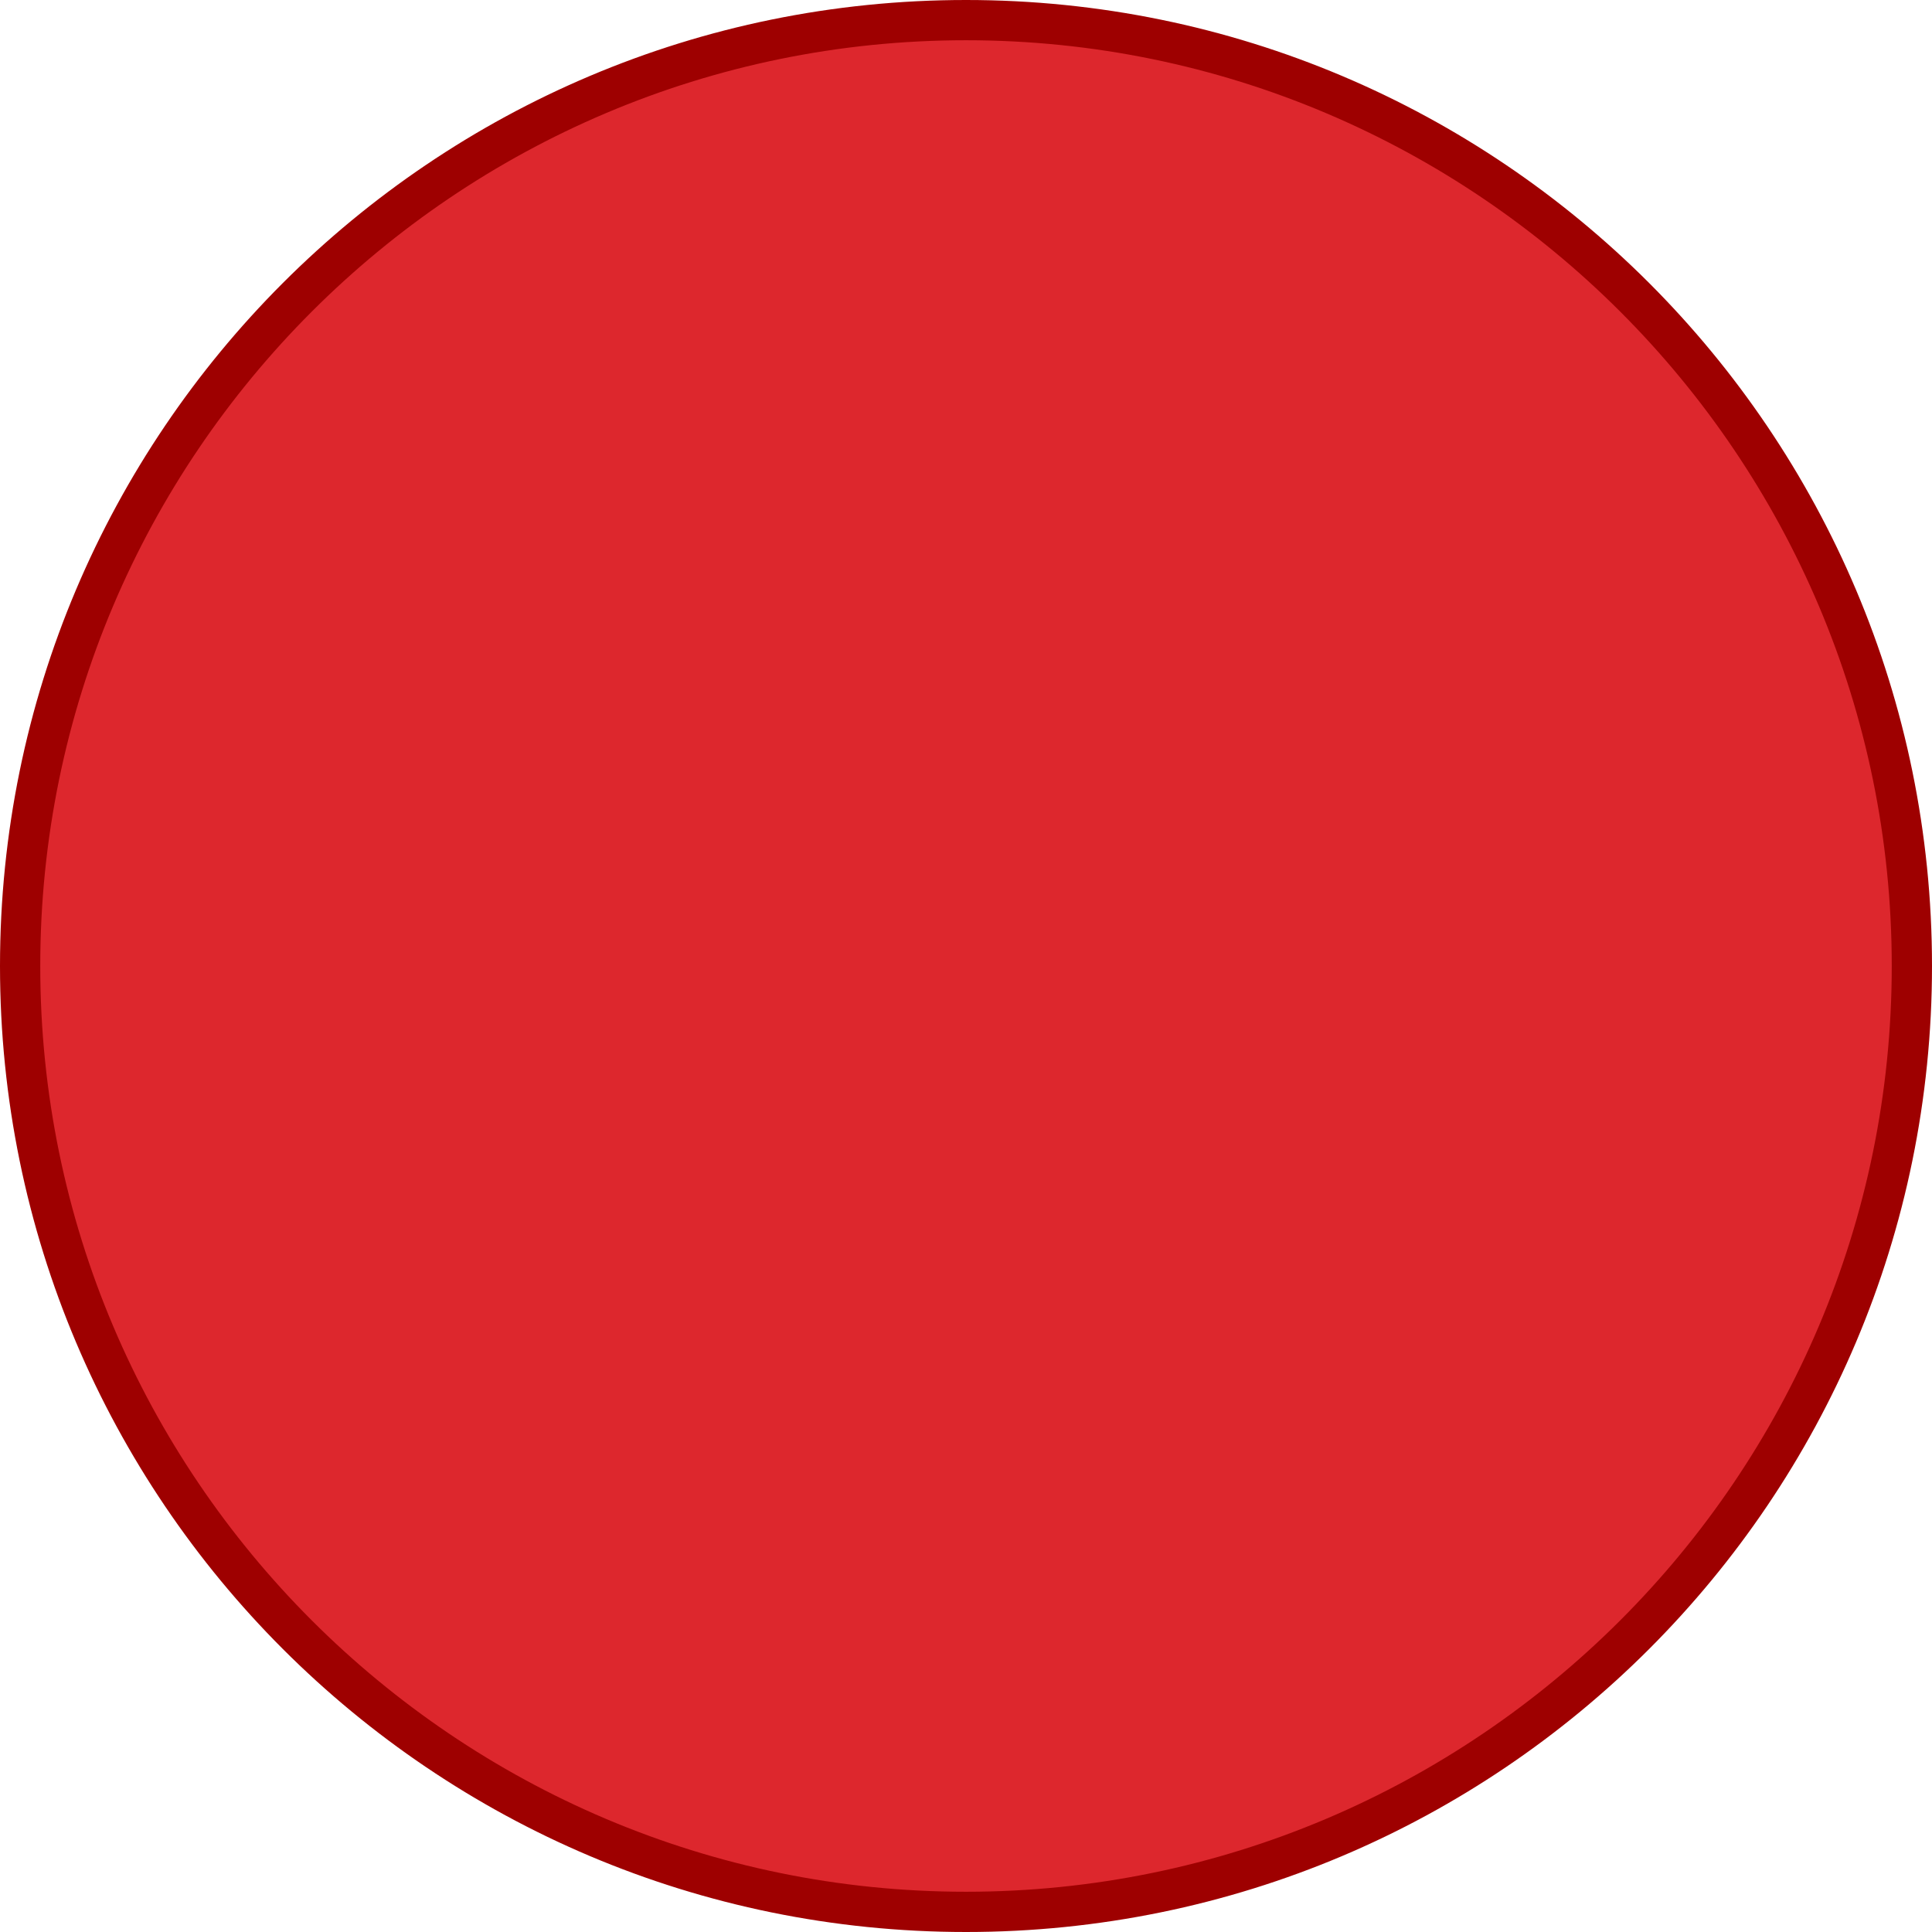
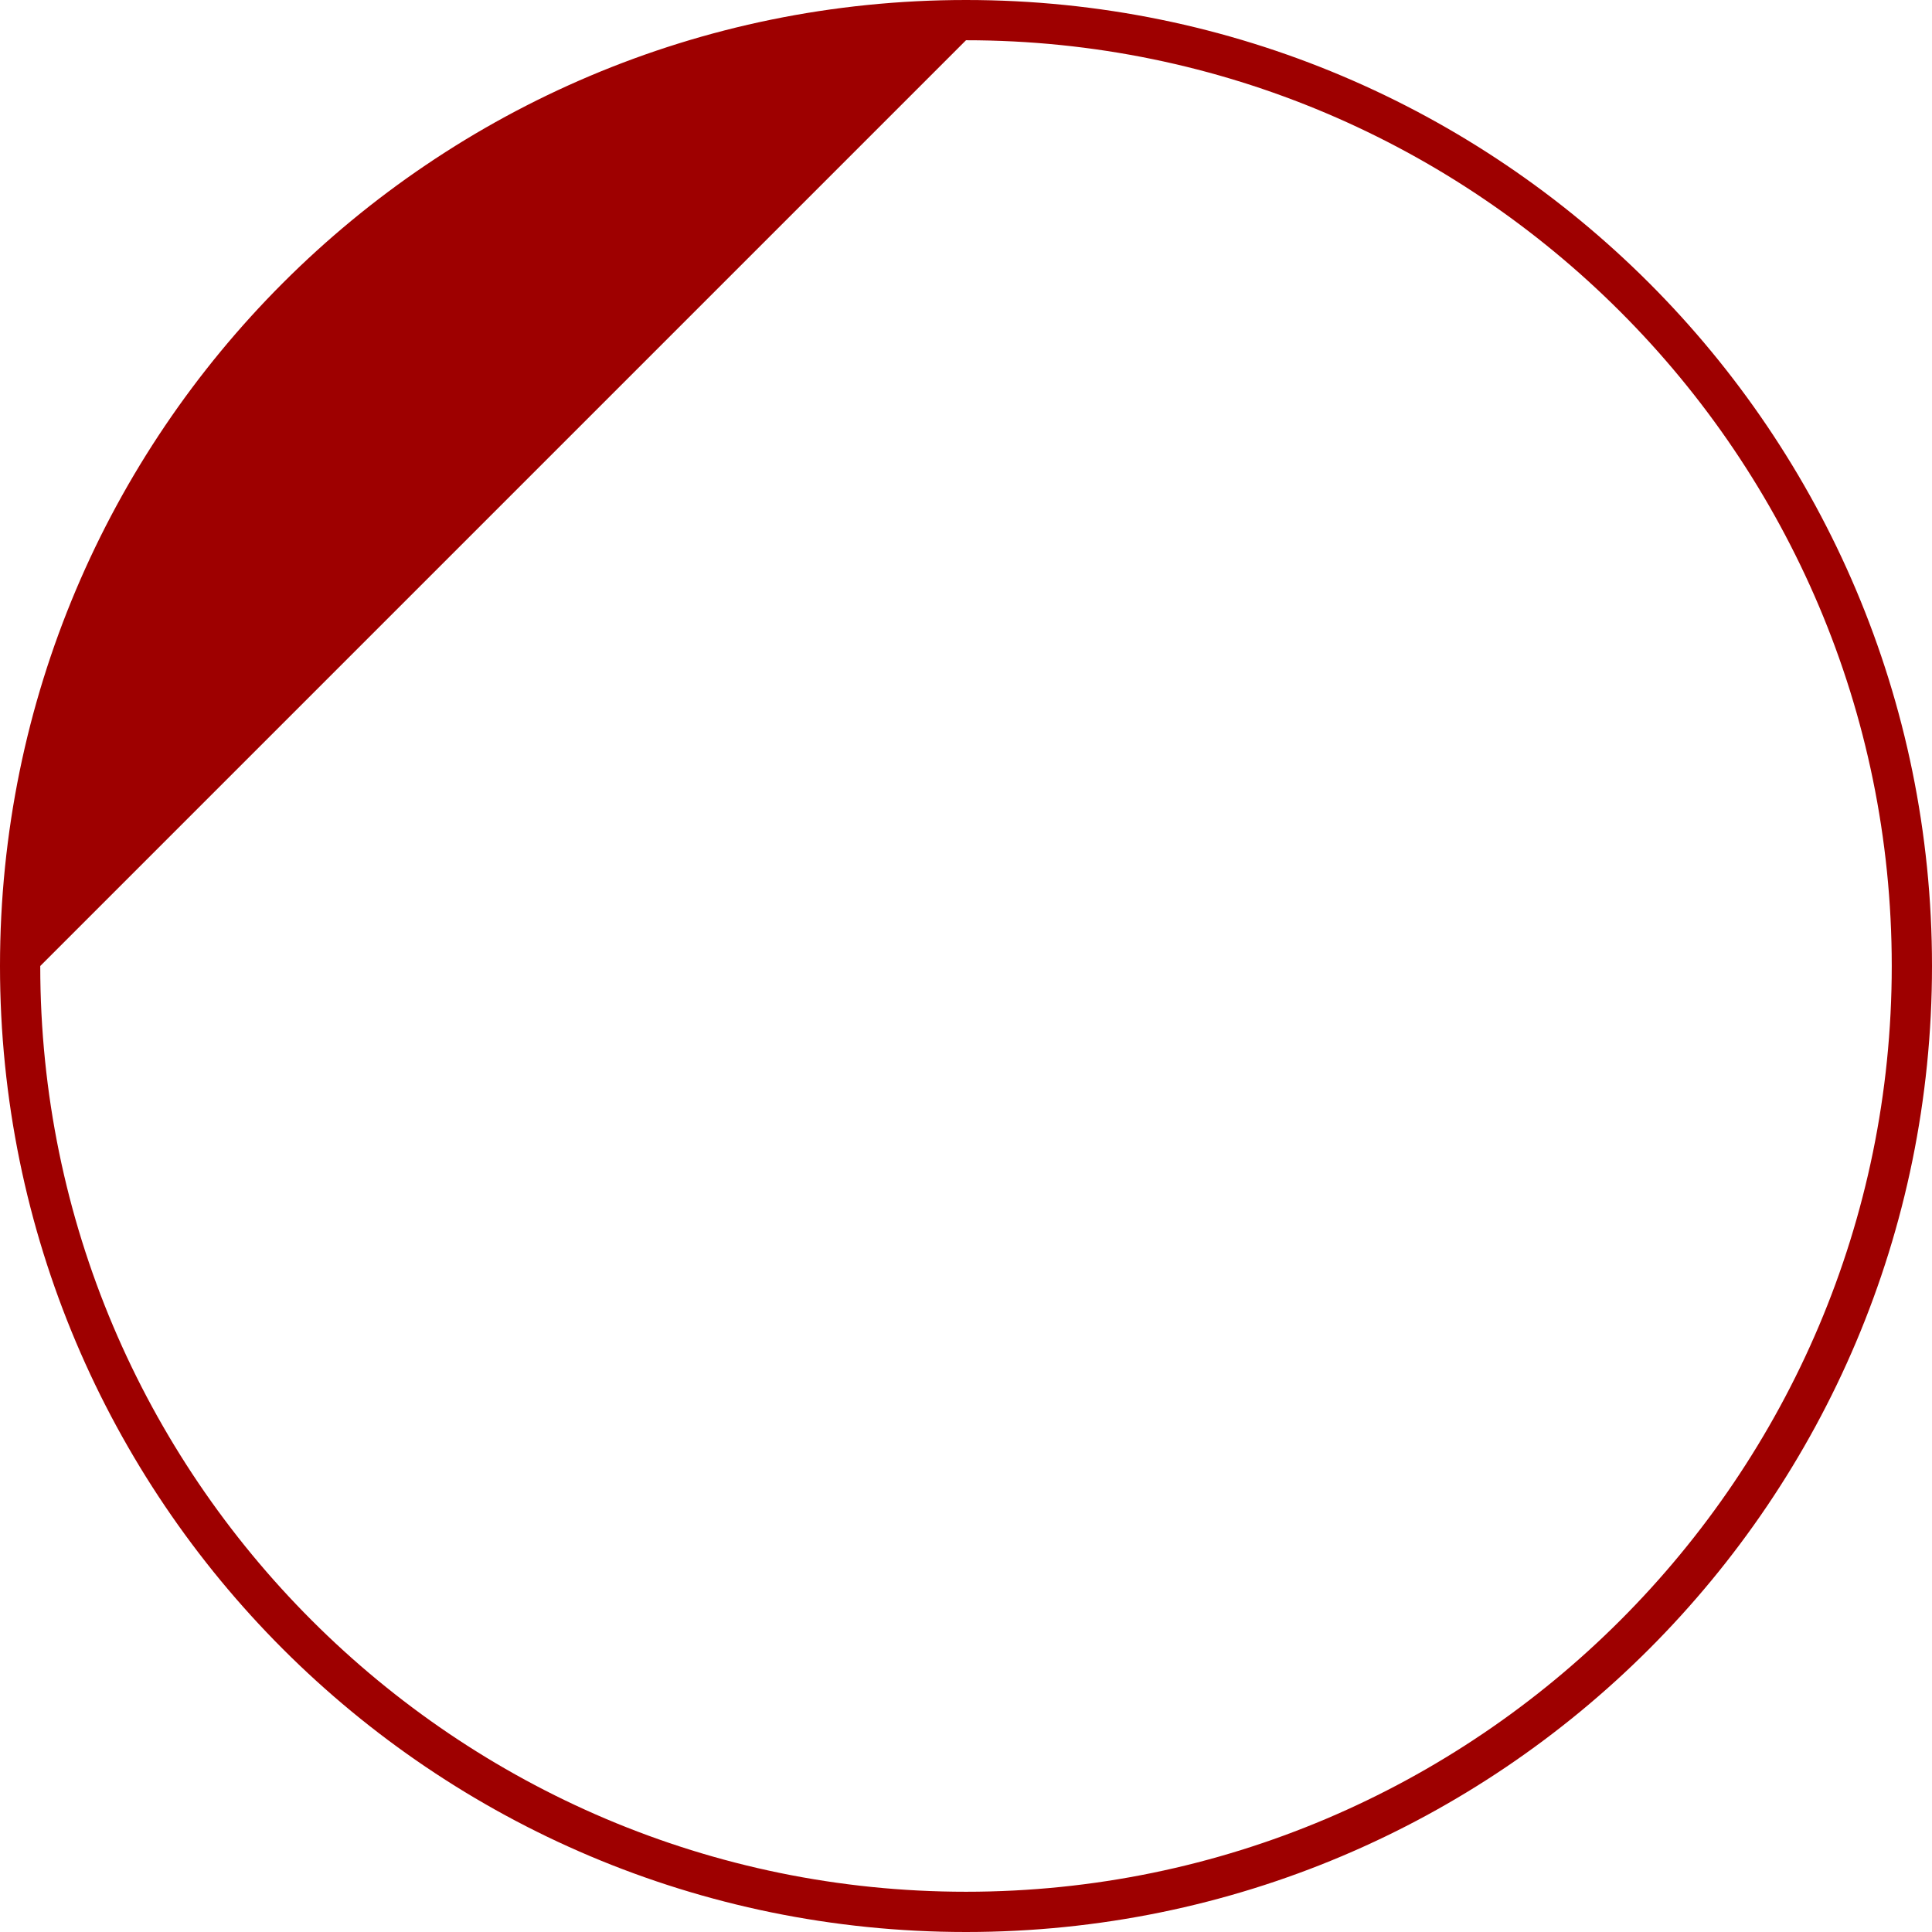
<svg xmlns="http://www.w3.org/2000/svg" version="1.1" id="Layer_1" x="0px" y="0px" width="48px" height="48px" viewBox="0 0 48 48" enable-background="new 0 0 48 48" xml:space="preserve">
  <g>
-     <path fill="#DD272D" d="M24,47.5C11.042,47.5,0.5,36.958,0.5,24S11.042,0.5,24,0.5S47.5,11.042,47.5,24S36.958,47.5,24,47.5z" />
-     <path fill="#9E0000" d="M24,1c12.683,0,23,10.318,23,23c0,12.683-10.317,23-23,23S1,36.683,1,24C1,11.318,11.317,1,24,1 M24,0   C10.745,0,0,10.745,0,24c0,13.256,10.745,24,24,24s24-10.744,24-24C48,10.745,37.255,0,24,0L24,0z" />
+     <path fill="#9E0000" d="M24,1c12.683,0,23,10.318,23,23c0,12.683-10.317,23-23,23S1,36.683,1,24M24,0   C10.745,0,0,10.745,0,24c0,13.256,10.745,24,24,24s24-10.744,24-24C48,10.745,37.255,0,24,0L24,0z" />
  </g>
</svg>